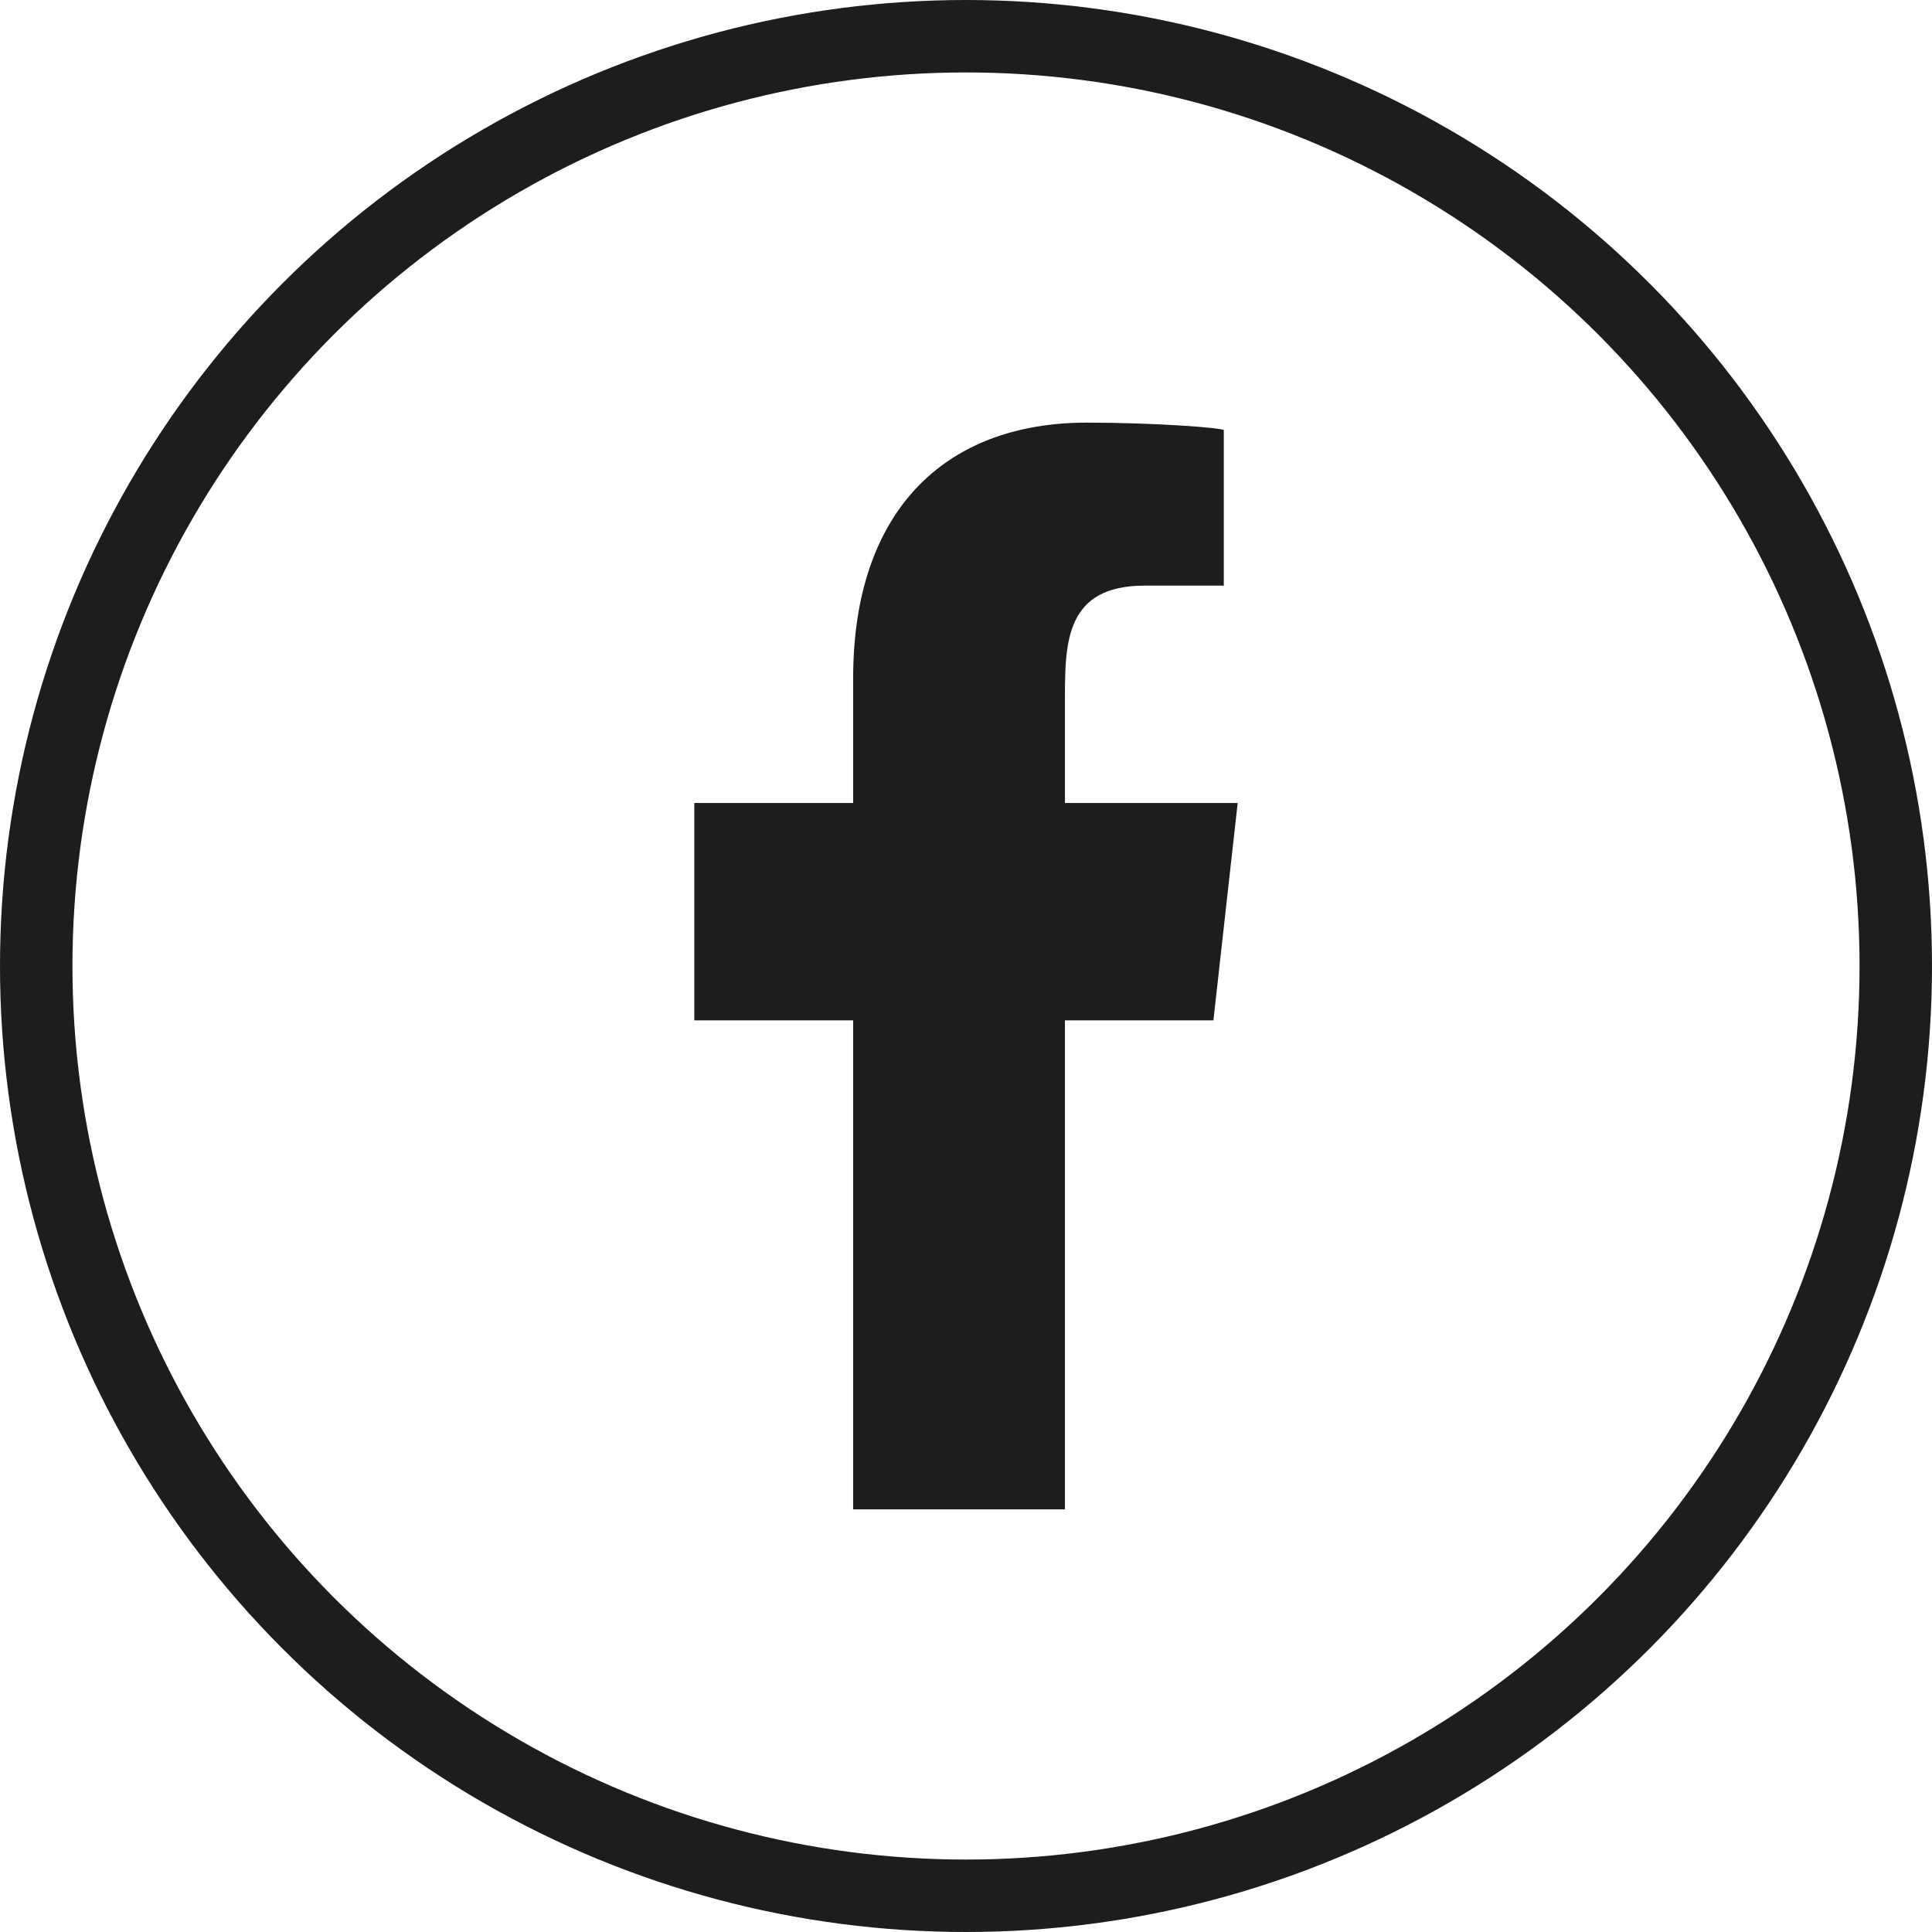
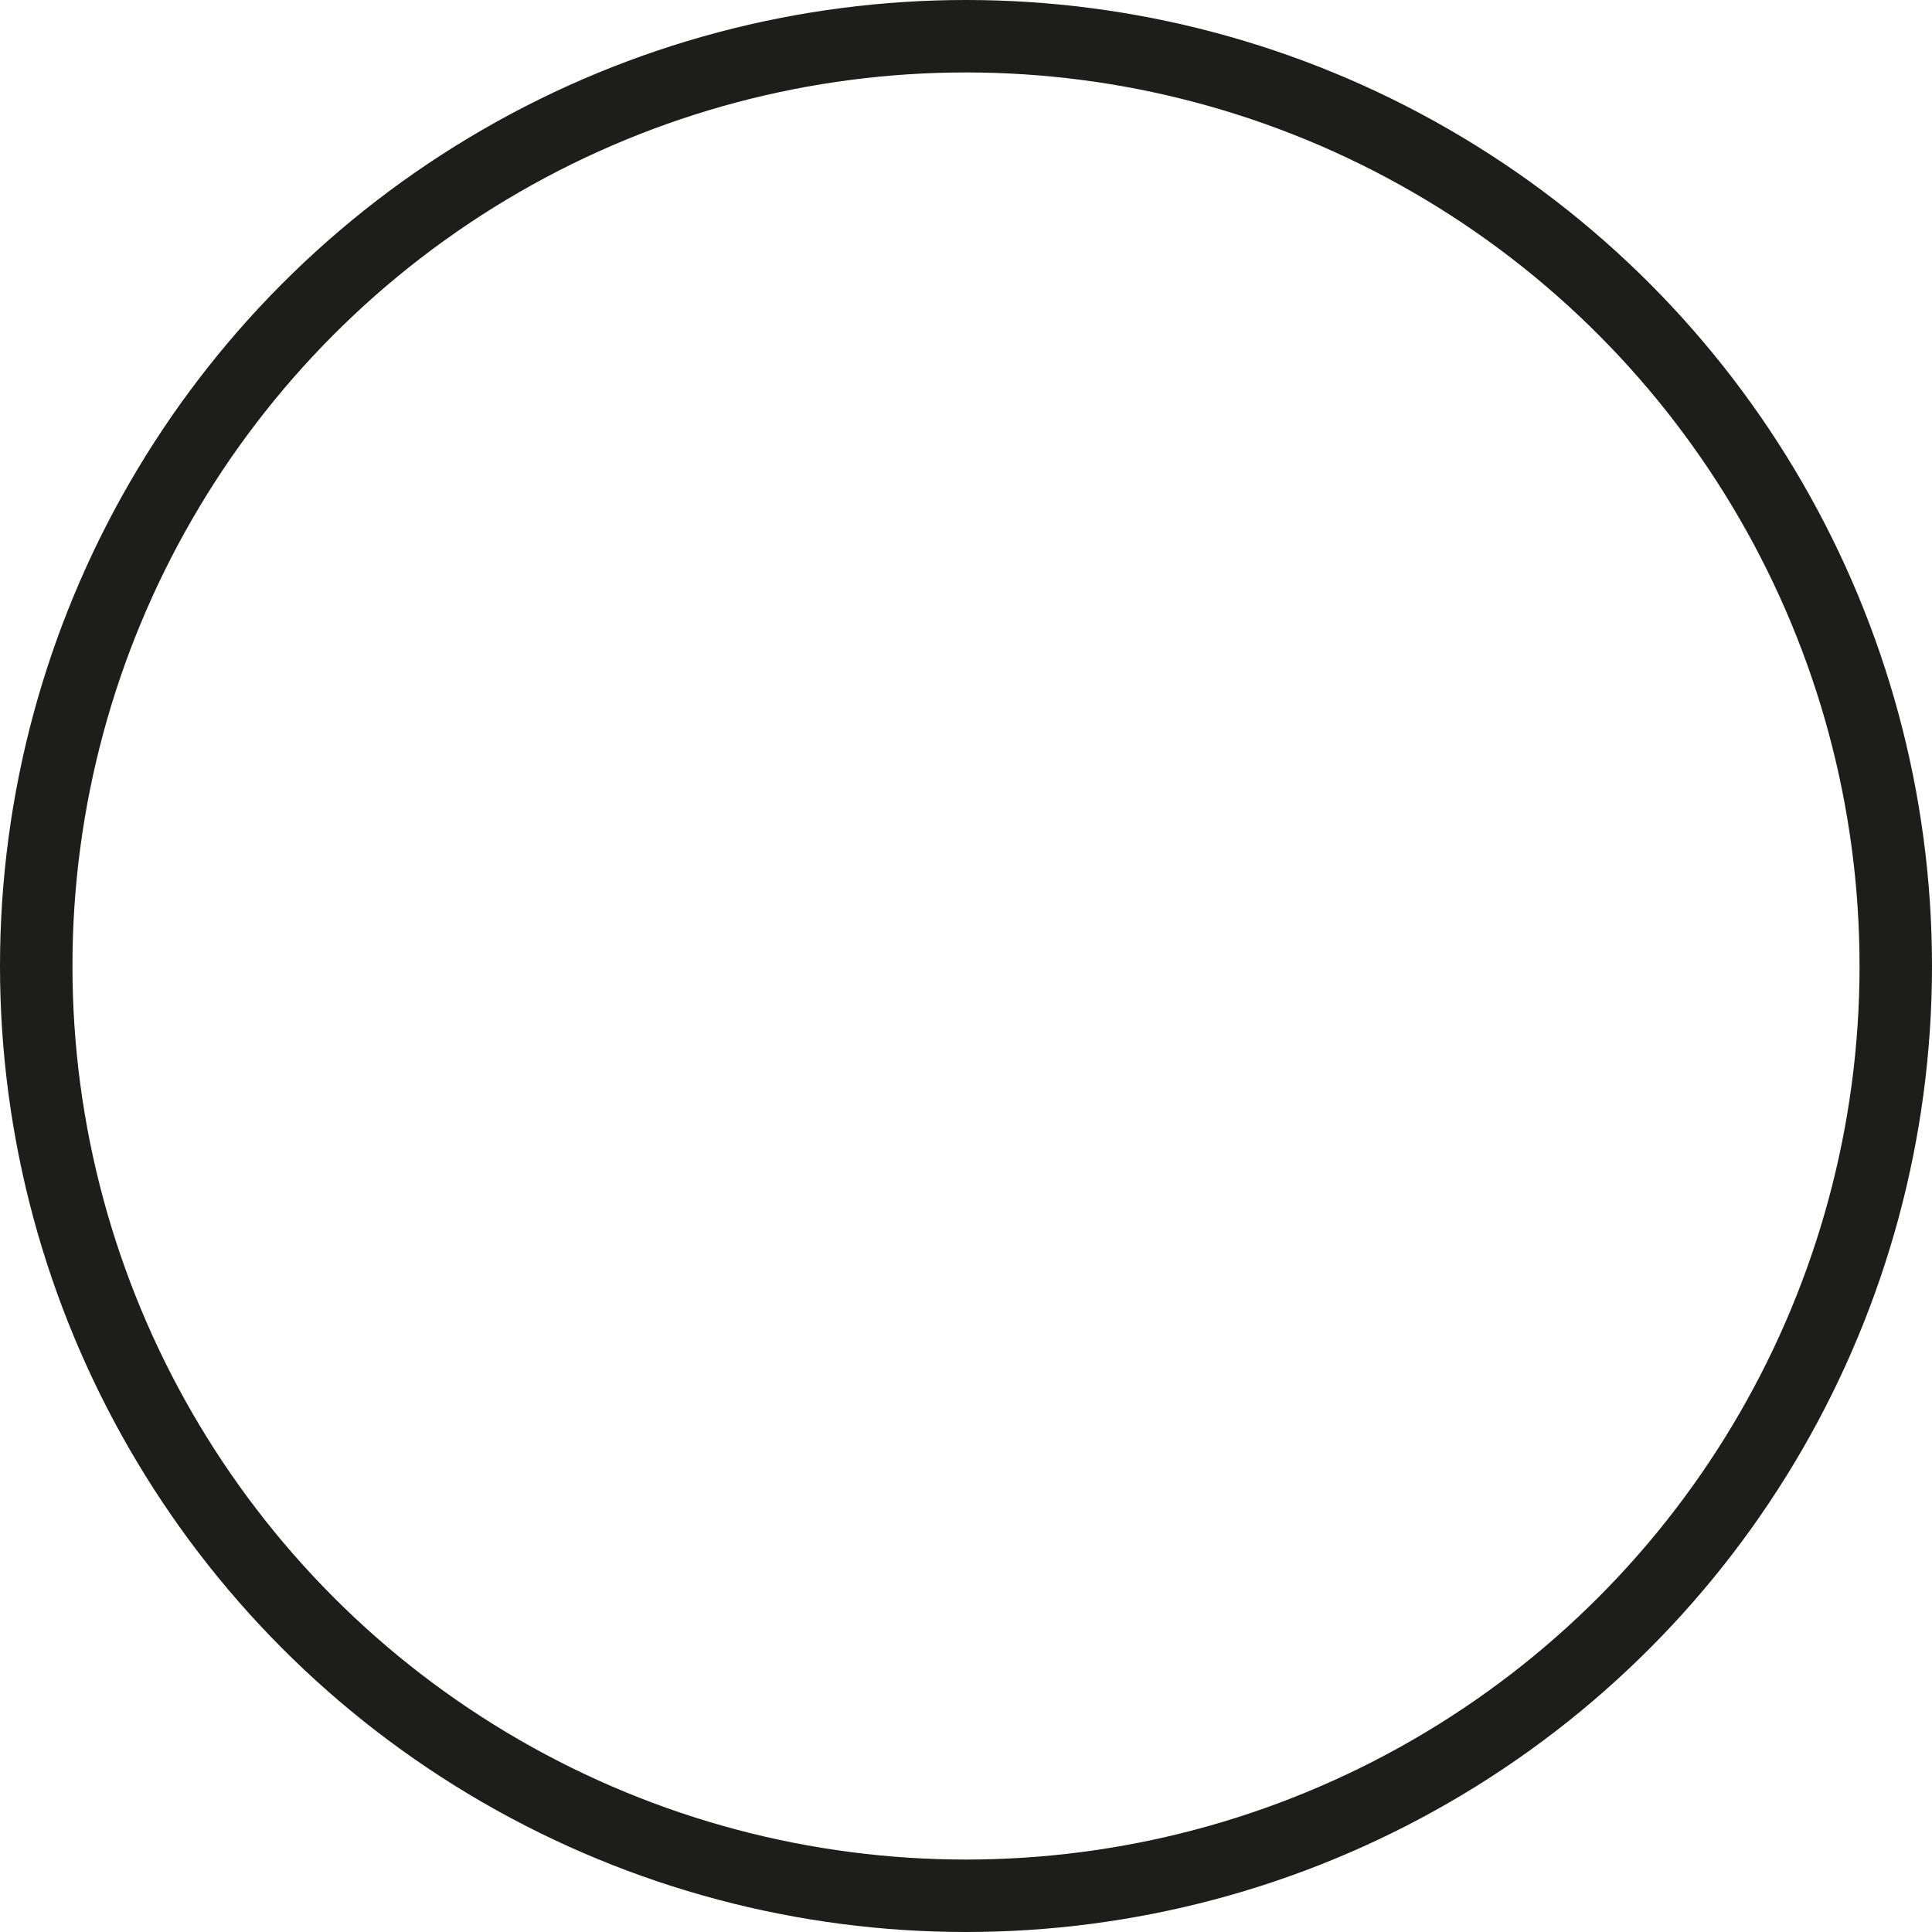
<svg xmlns="http://www.w3.org/2000/svg" width="32" height="32" viewBox="0 0 32 32" fill="none">
  <circle cx="16" cy="16" r="15.4" stroke="#1D1D1B" stroke-width="1.2" />
-   <path fill-rule="evenodd" clip-rule="evenodd" d="M17.639 25V16.9H20.098L20.5 13.3H17.639V11.547C17.639 10.62 17.663 9.7 18.958 9.7H20.27V7.126C20.27 7.087 19.143 7 18.003 7C15.622 7 14.131 8.491 14.131 11.23V13.3H11.5V16.9H14.131V25H17.639Z" fill="#1D1D1B" />
</svg>